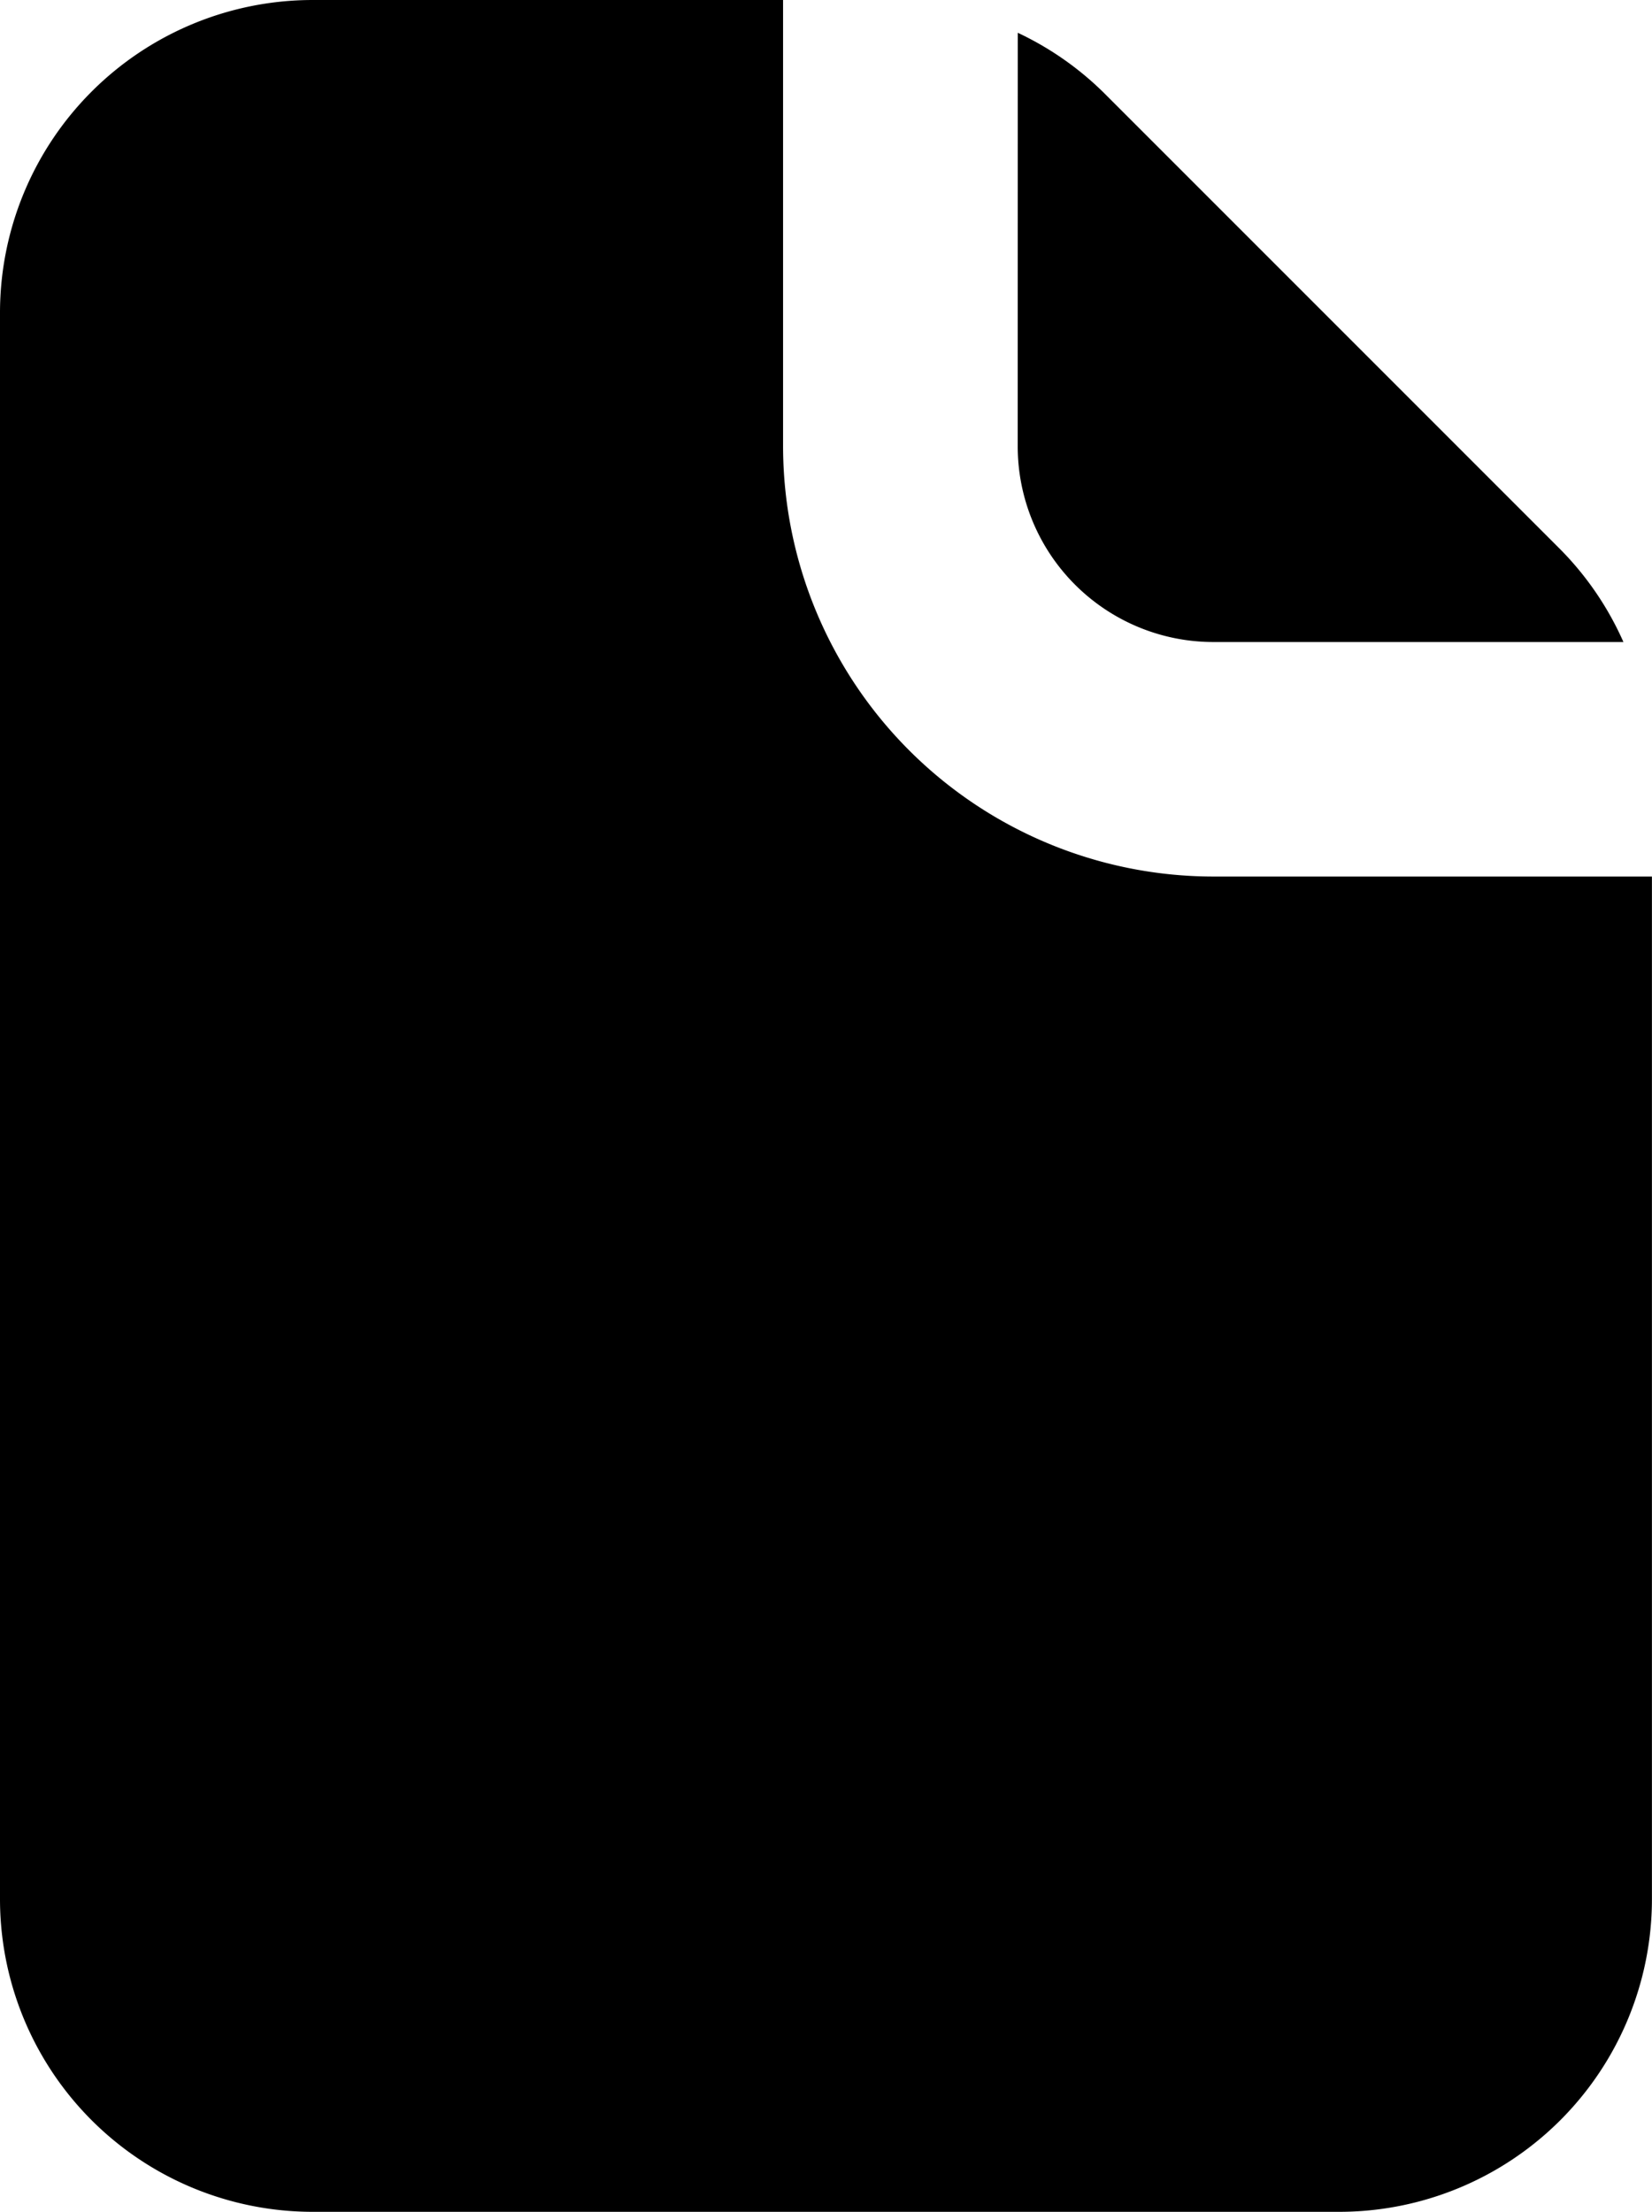
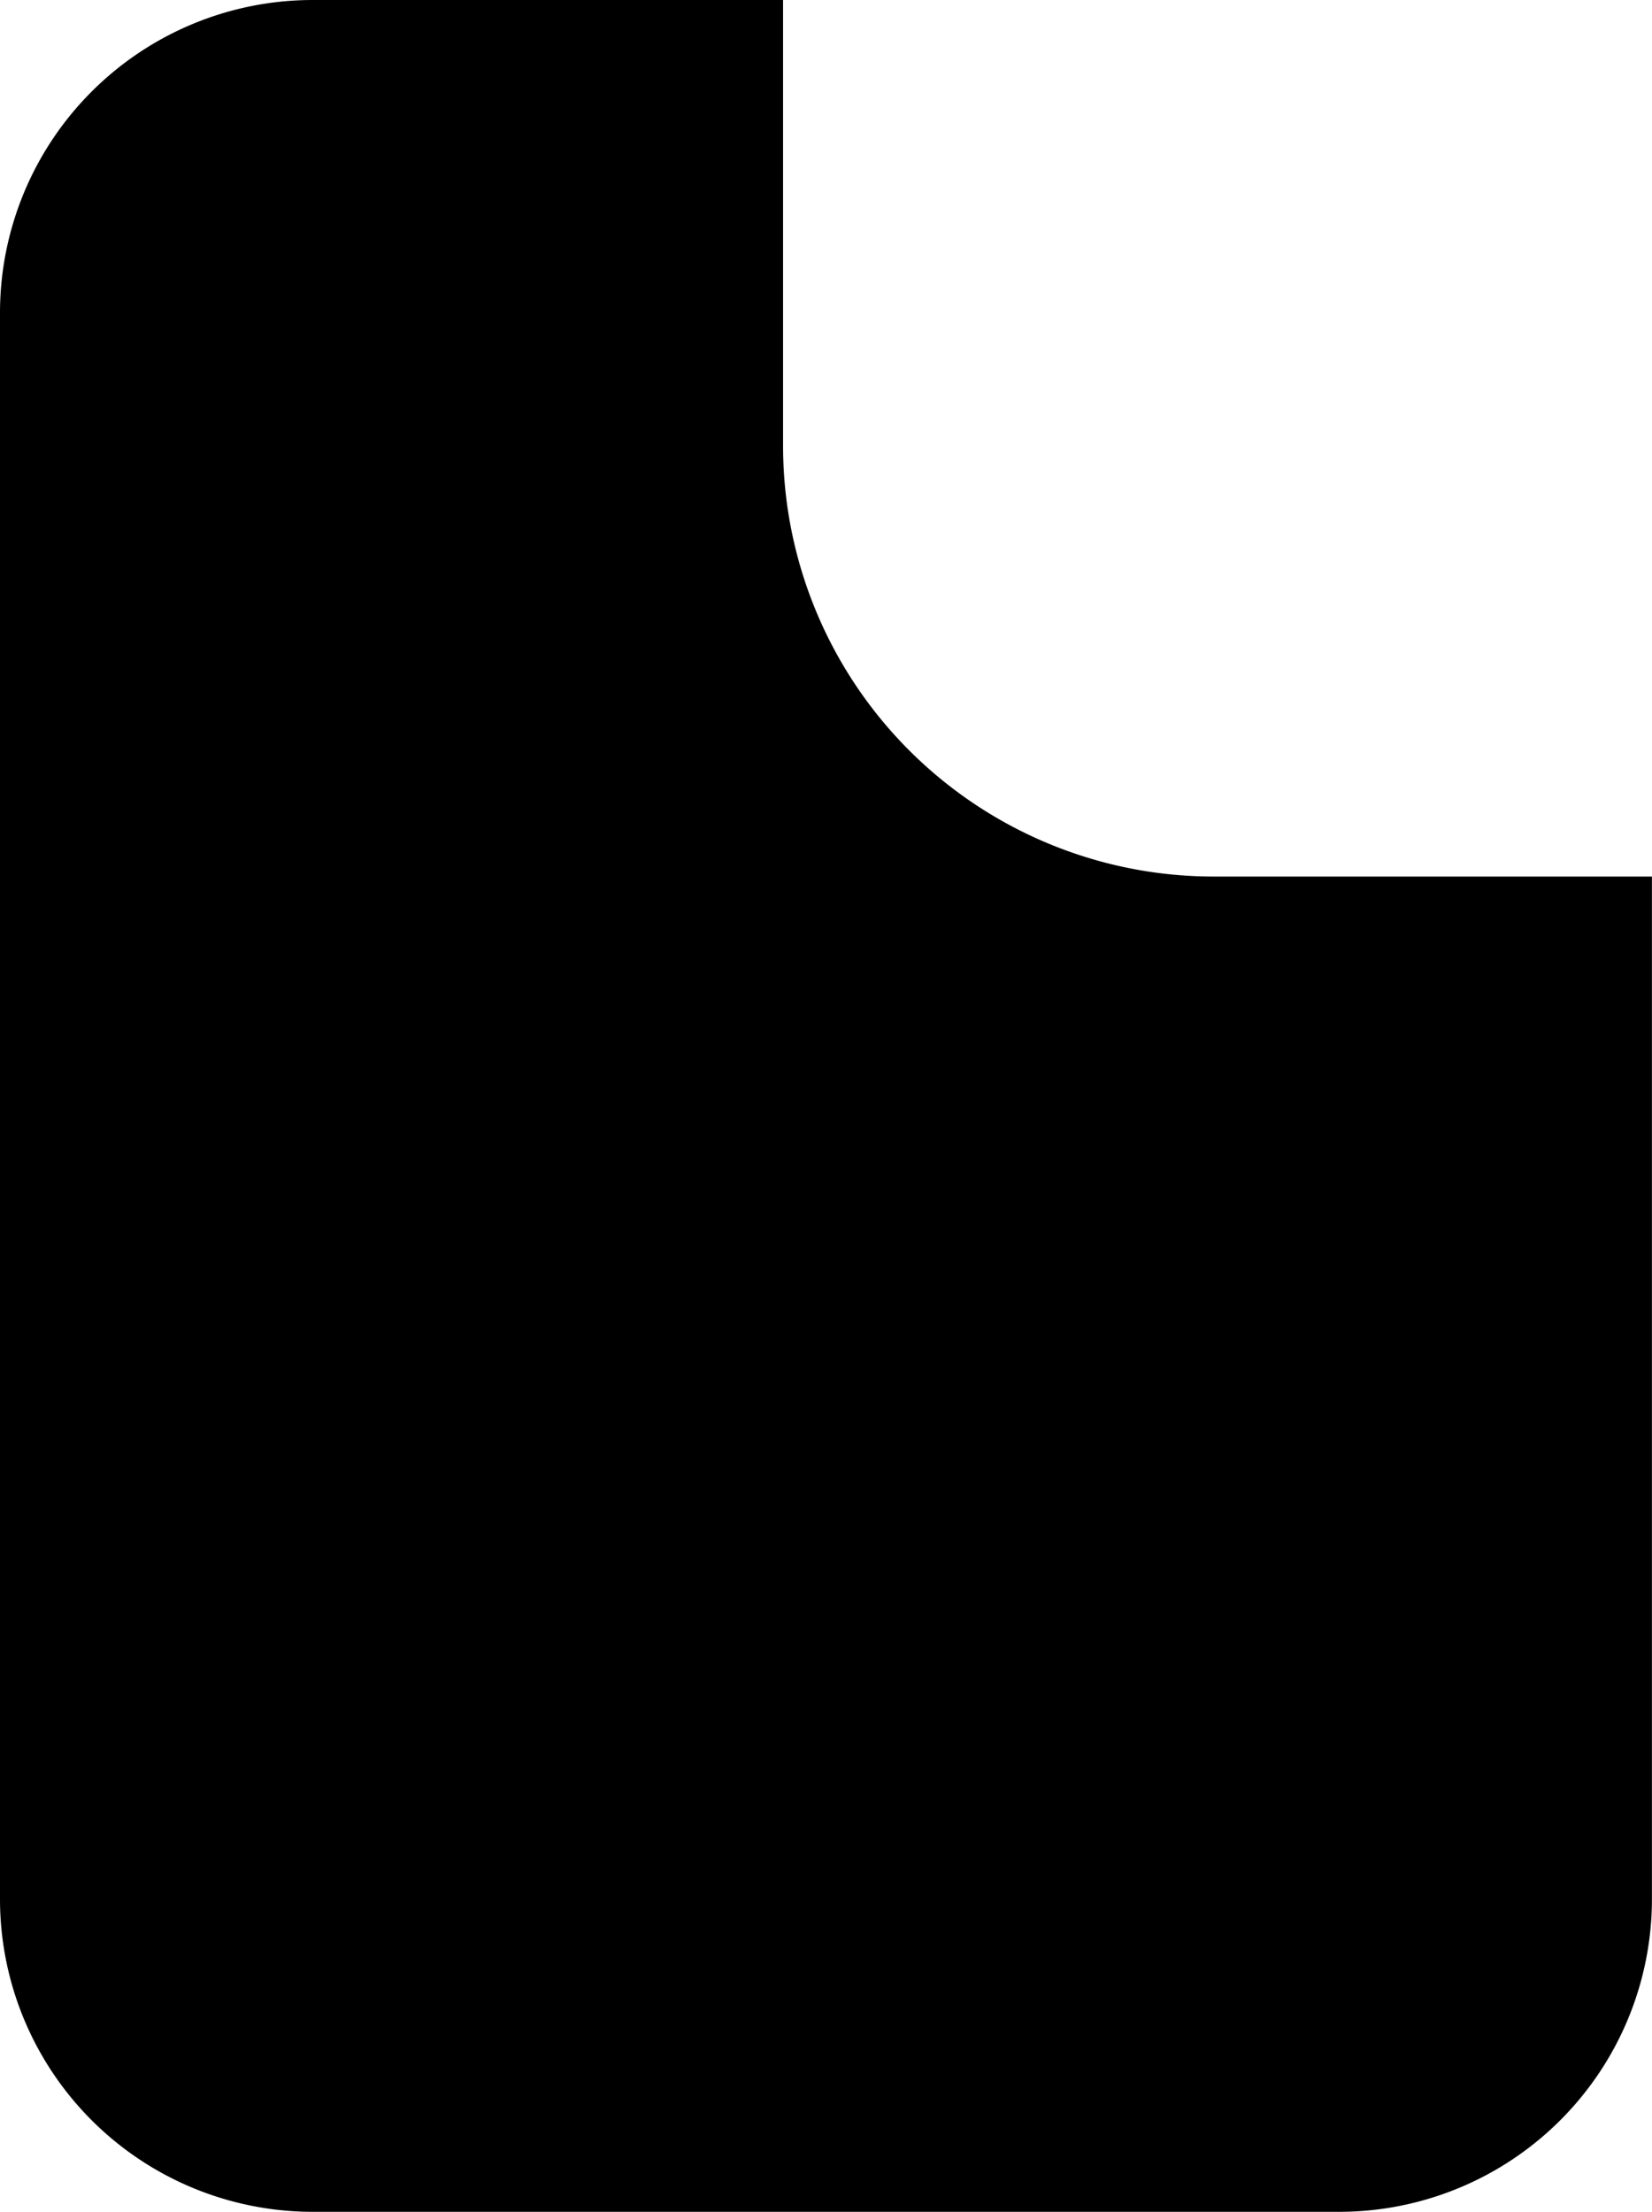
<svg xmlns="http://www.w3.org/2000/svg" width="23.995" height="32.123" viewBox="0 0 23.995 32.123">
  <g id="Group_33985" data-name="Group 33985" transform="translate(-692.368 -644.081)">
-     <path id="Path_114558" data-name="Path 114558" d="M705.382,650.508a2.843,2.843,0,0,0,2.84,2.84h5.958a4.5,4.5,0,0,0-.914-1.343l-6.649-6.649a4.509,4.509,0,0,0-1.234-.856Z" transform="translate(1.768 0.057)" />
    <path id="Path_114559" data-name="Path 114559" d="M709.989,656.811a6.255,6.255,0,0,1-6.247-6.247v-6.483h-6.831a4.543,4.543,0,0,0-4.543,4.543V671.66a4.543,4.543,0,0,0,4.543,4.543h14.908a4.543,4.543,0,0,0,4.543-4.543V656.811Z" transform="translate(0 0)" />
  </g>
</svg>